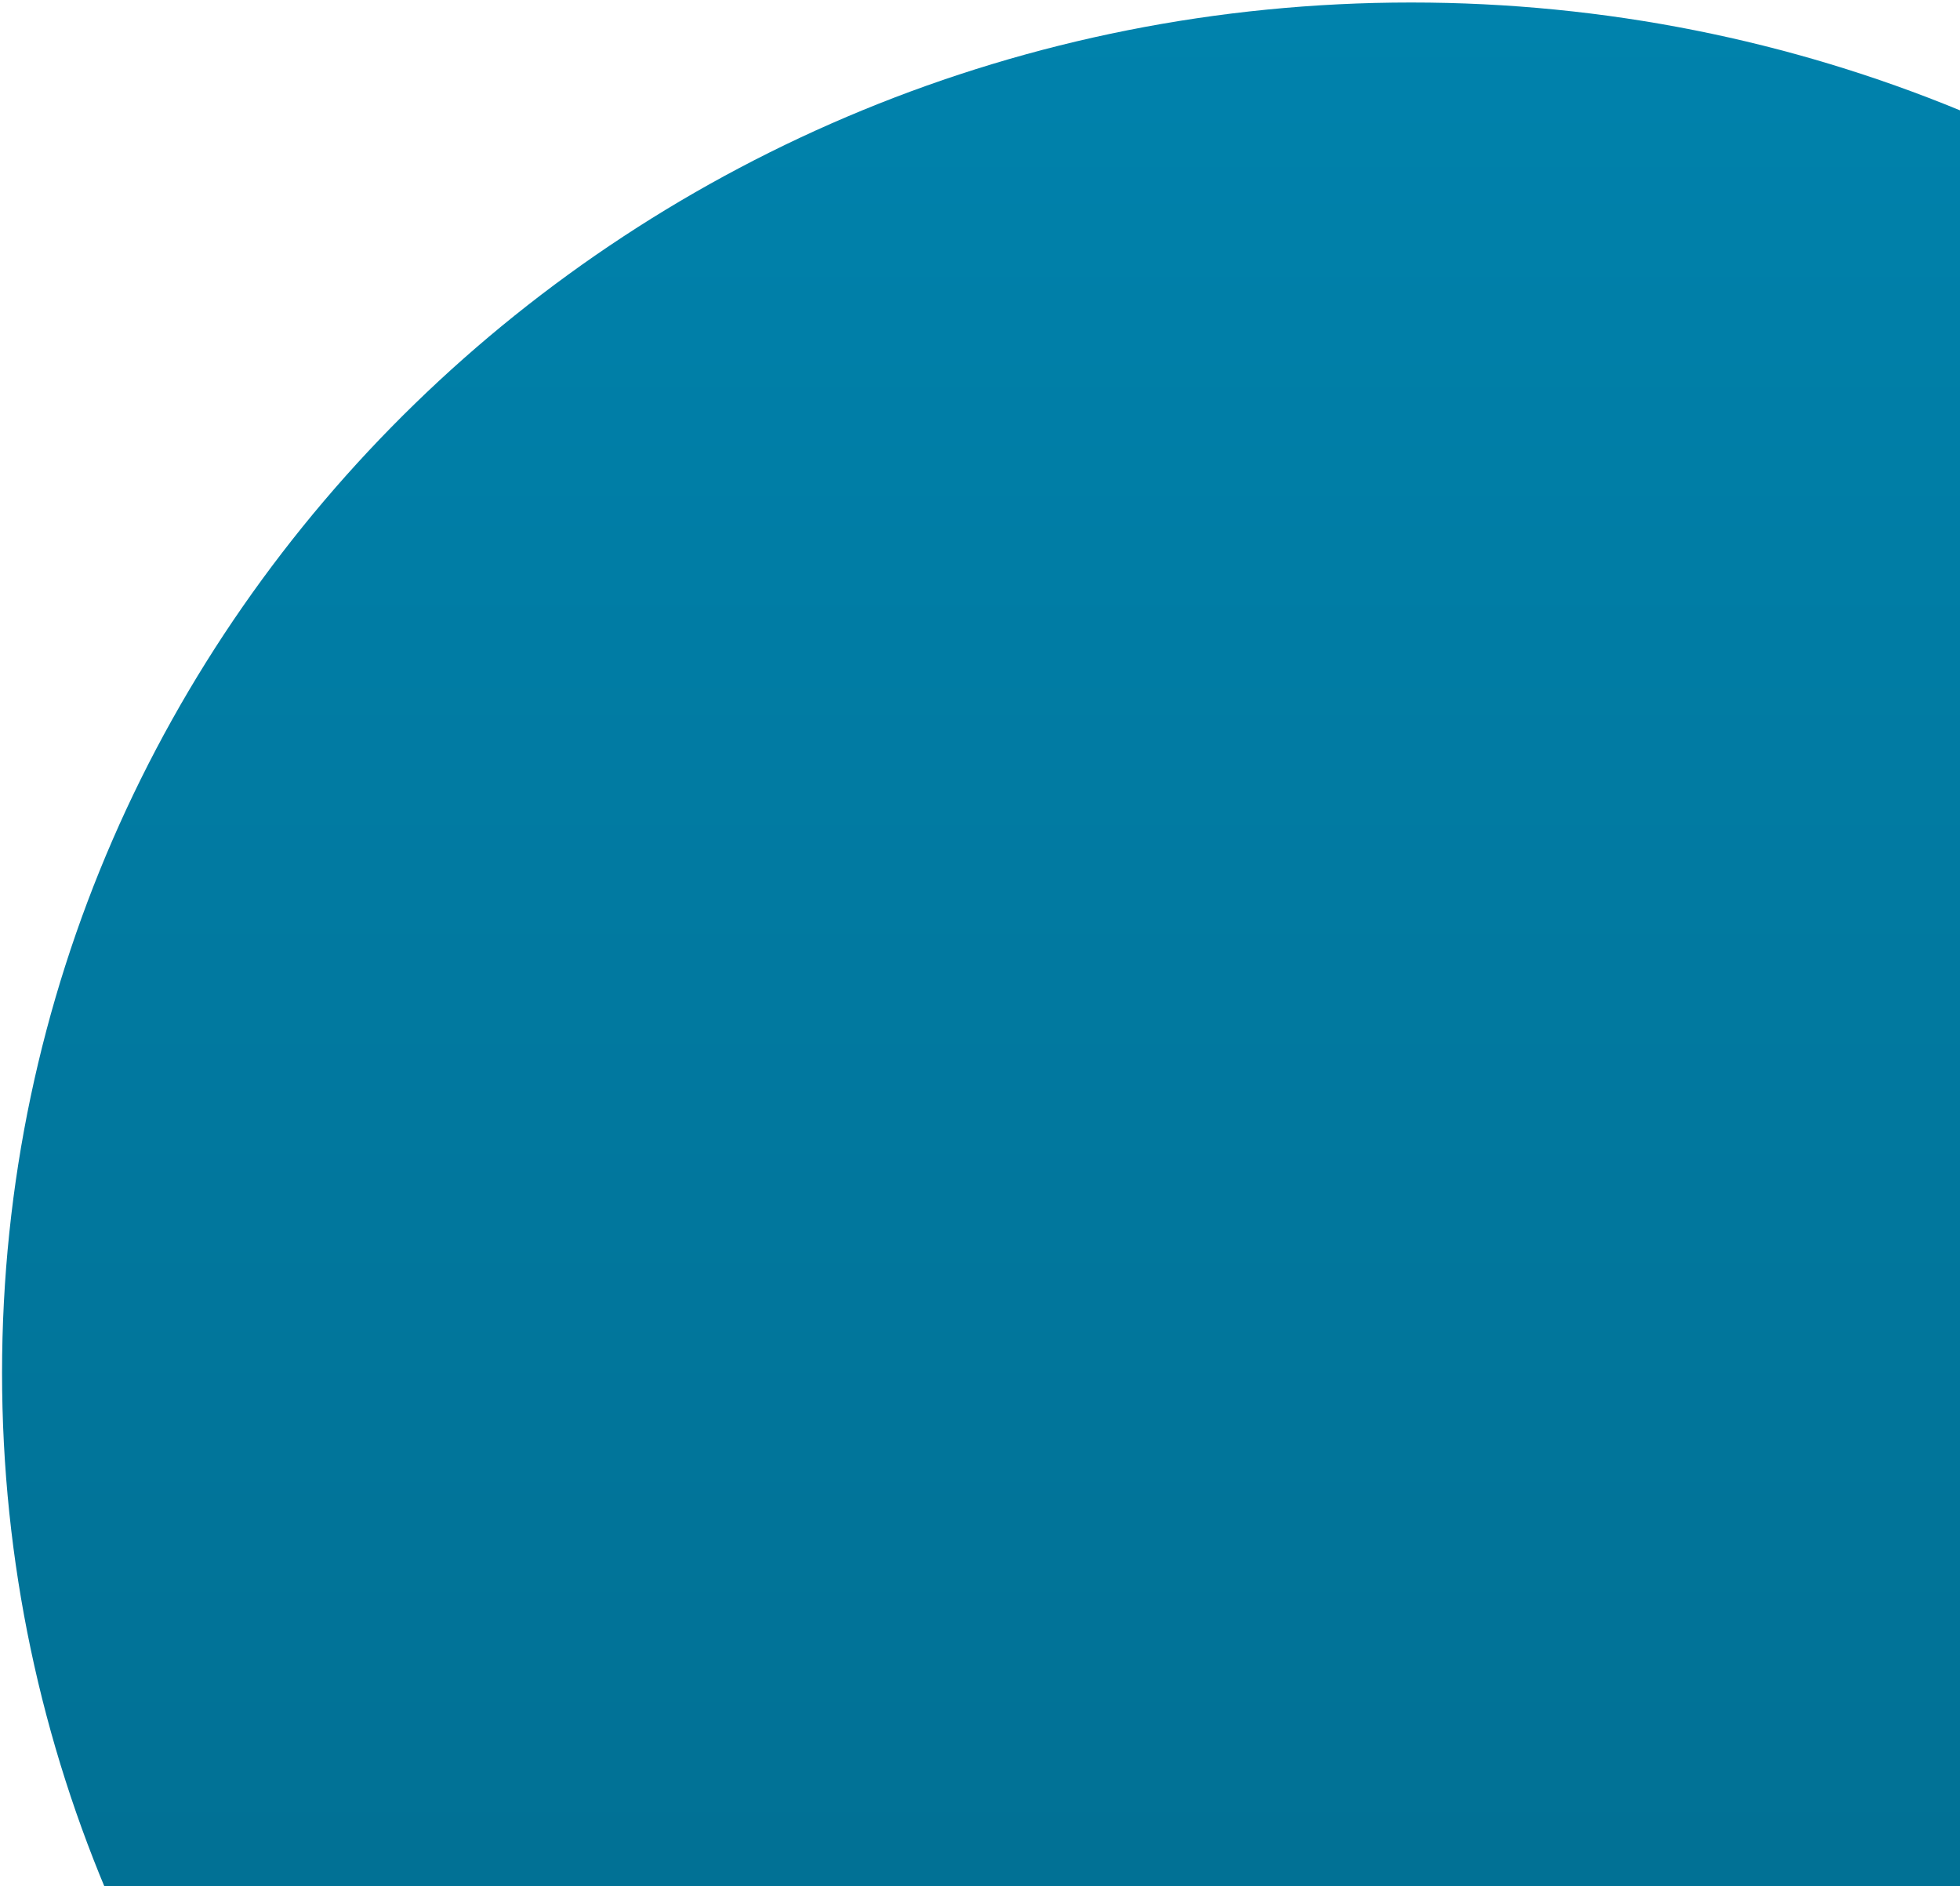
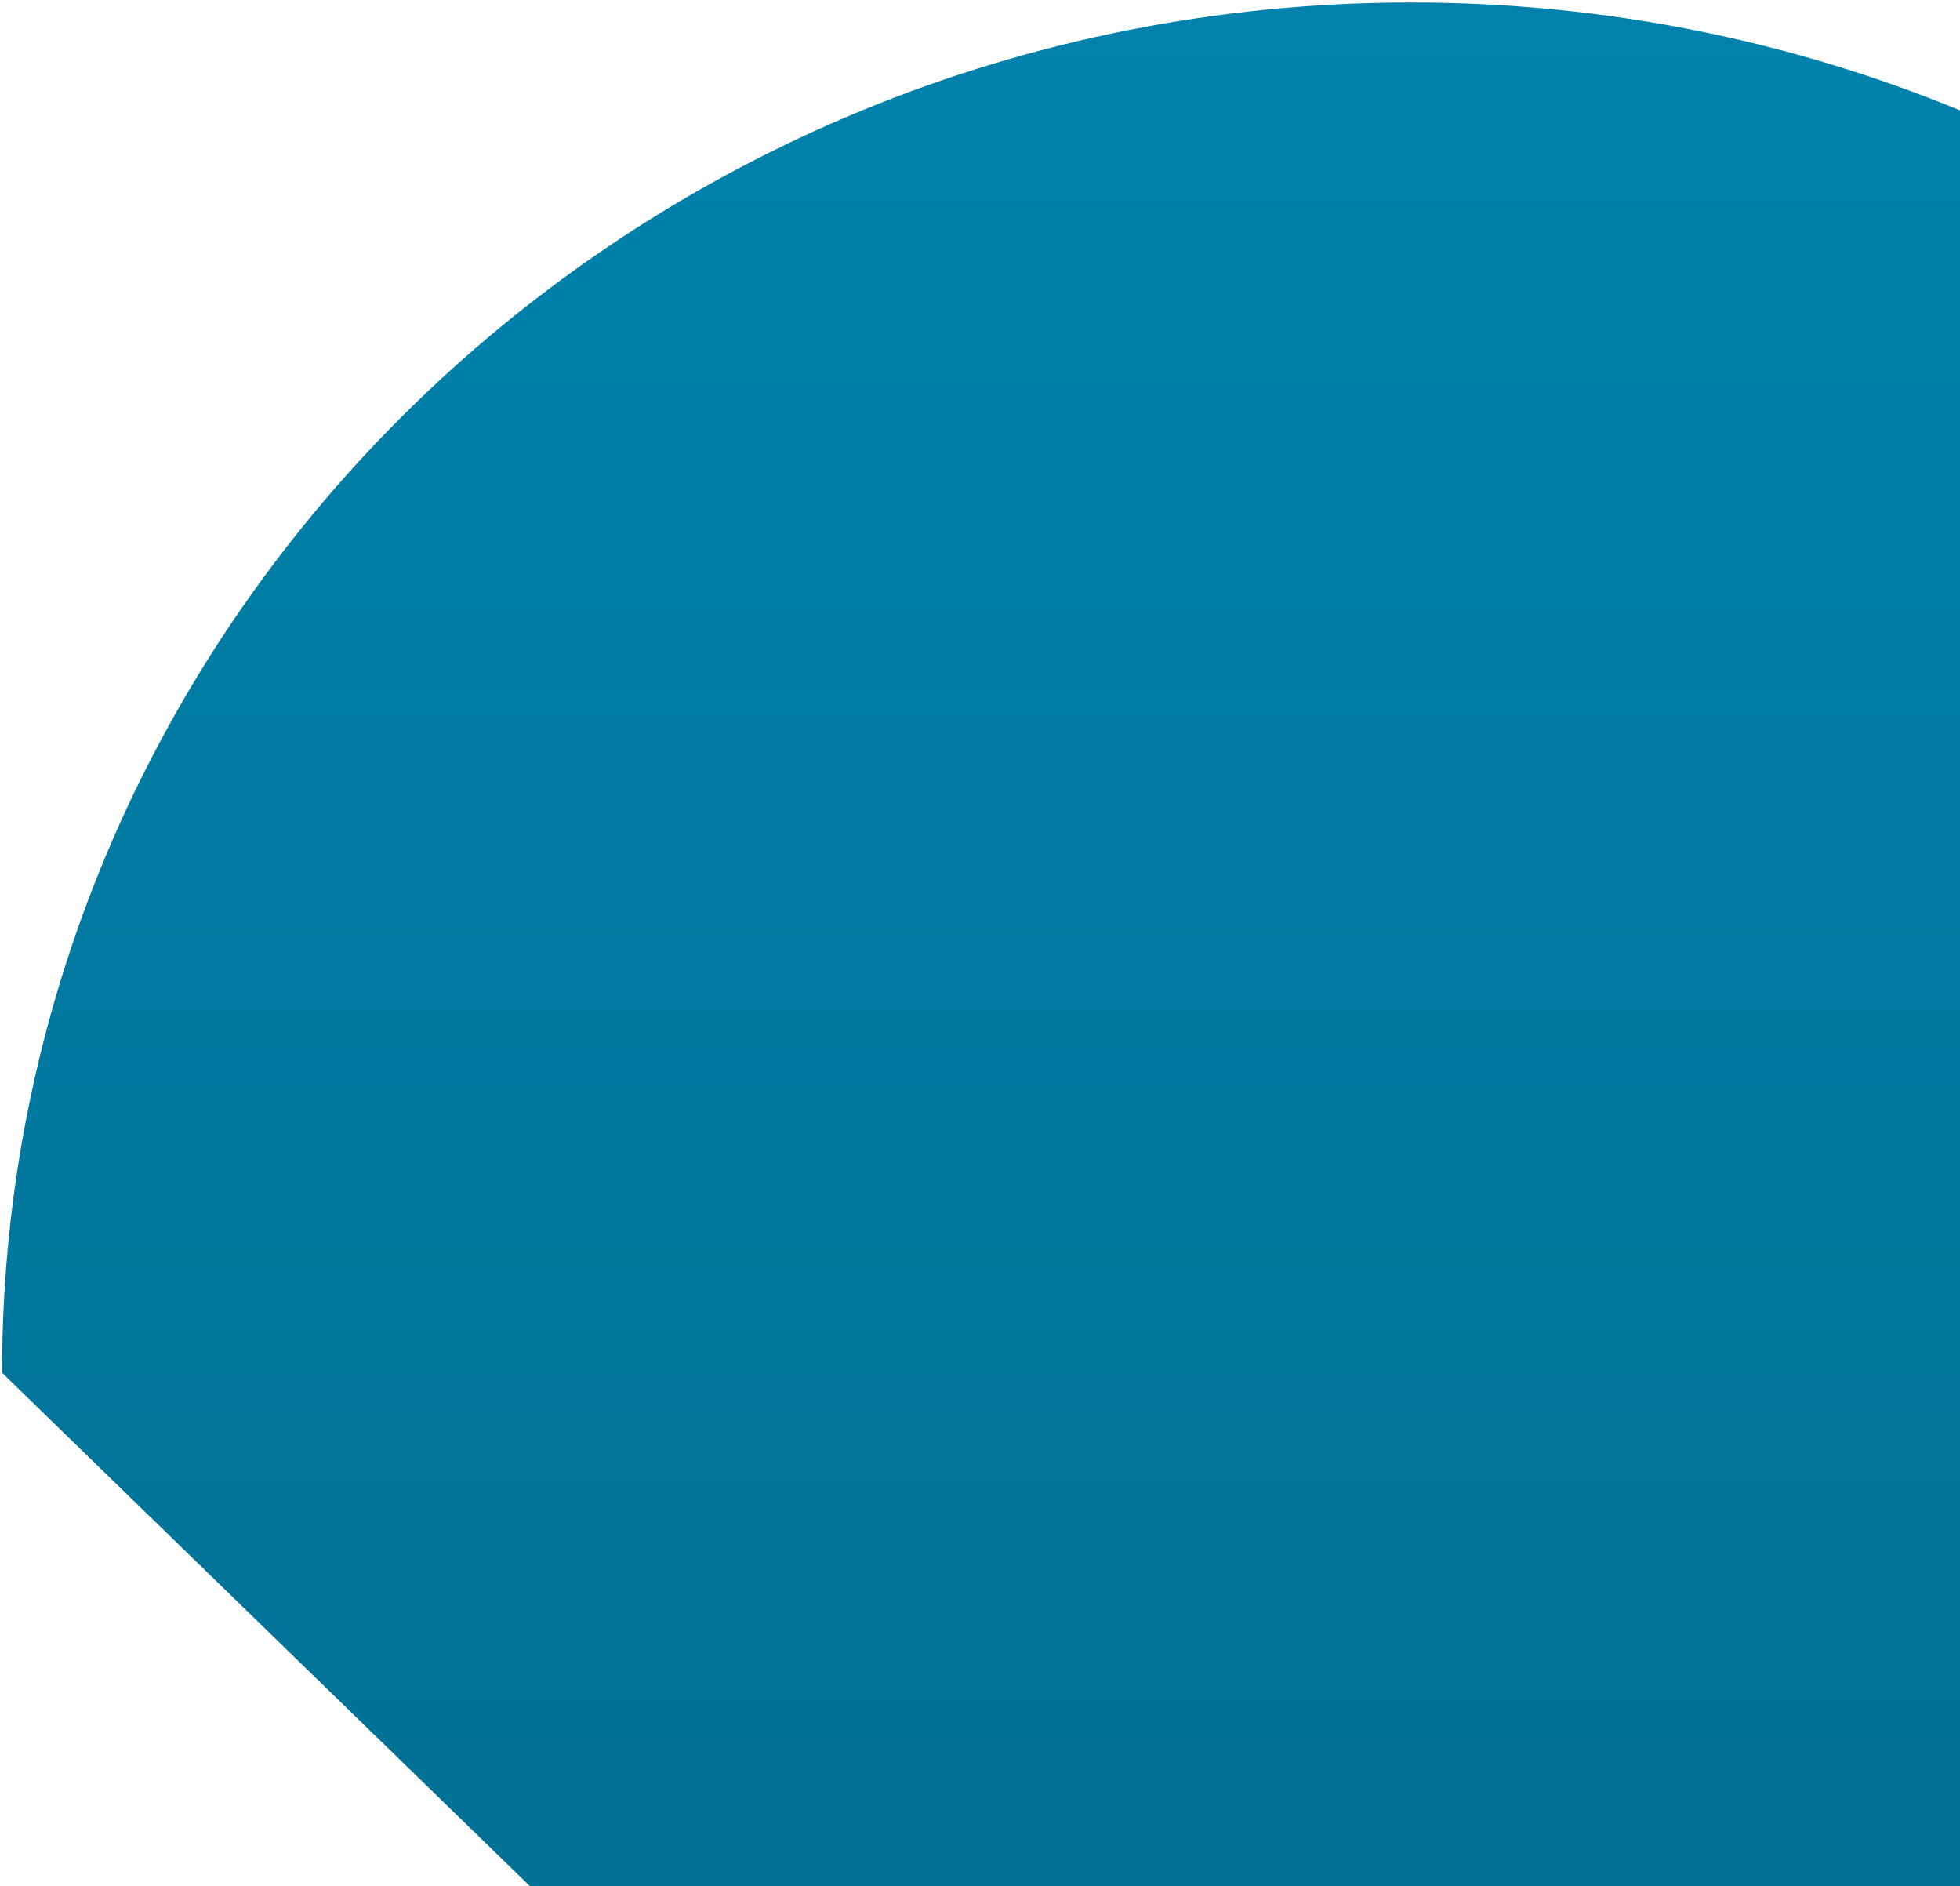
<svg xmlns="http://www.w3.org/2000/svg" width="764" height="735" viewBox="0 0 764 735" fill="none">
-   <path d="M550.057 1068.98C853.403 1068.98 1099.31 829.897 1099.31 534.977C1099.31 240.057 853.403 0.977 550.057 0.977C246.71 0.977 0.8 240.057 0.8 534.977C0.8 829.897 246.71 1068.98 550.057 1068.98Z" fill="url(#paint0_linear_364_3967)" />
+   <path d="M550.057 1068.98C853.403 1068.98 1099.31 829.897 1099.31 534.977C1099.31 240.057 853.403 0.977 550.057 0.977C246.71 0.977 0.8 240.057 0.8 534.977Z" fill="url(#paint0_linear_364_3967)" />
  <defs>
    <linearGradient id="paint0_linear_364_3967" x1="550.055" y1="1068.98" x2="550.055" y2="1.004" gradientUnits="userSpaceOnUse">
      <stop stop-color="#02698A" />
      <stop offset="1" stop-color="#0082AC" />
    </linearGradient>
  </defs>
</svg>